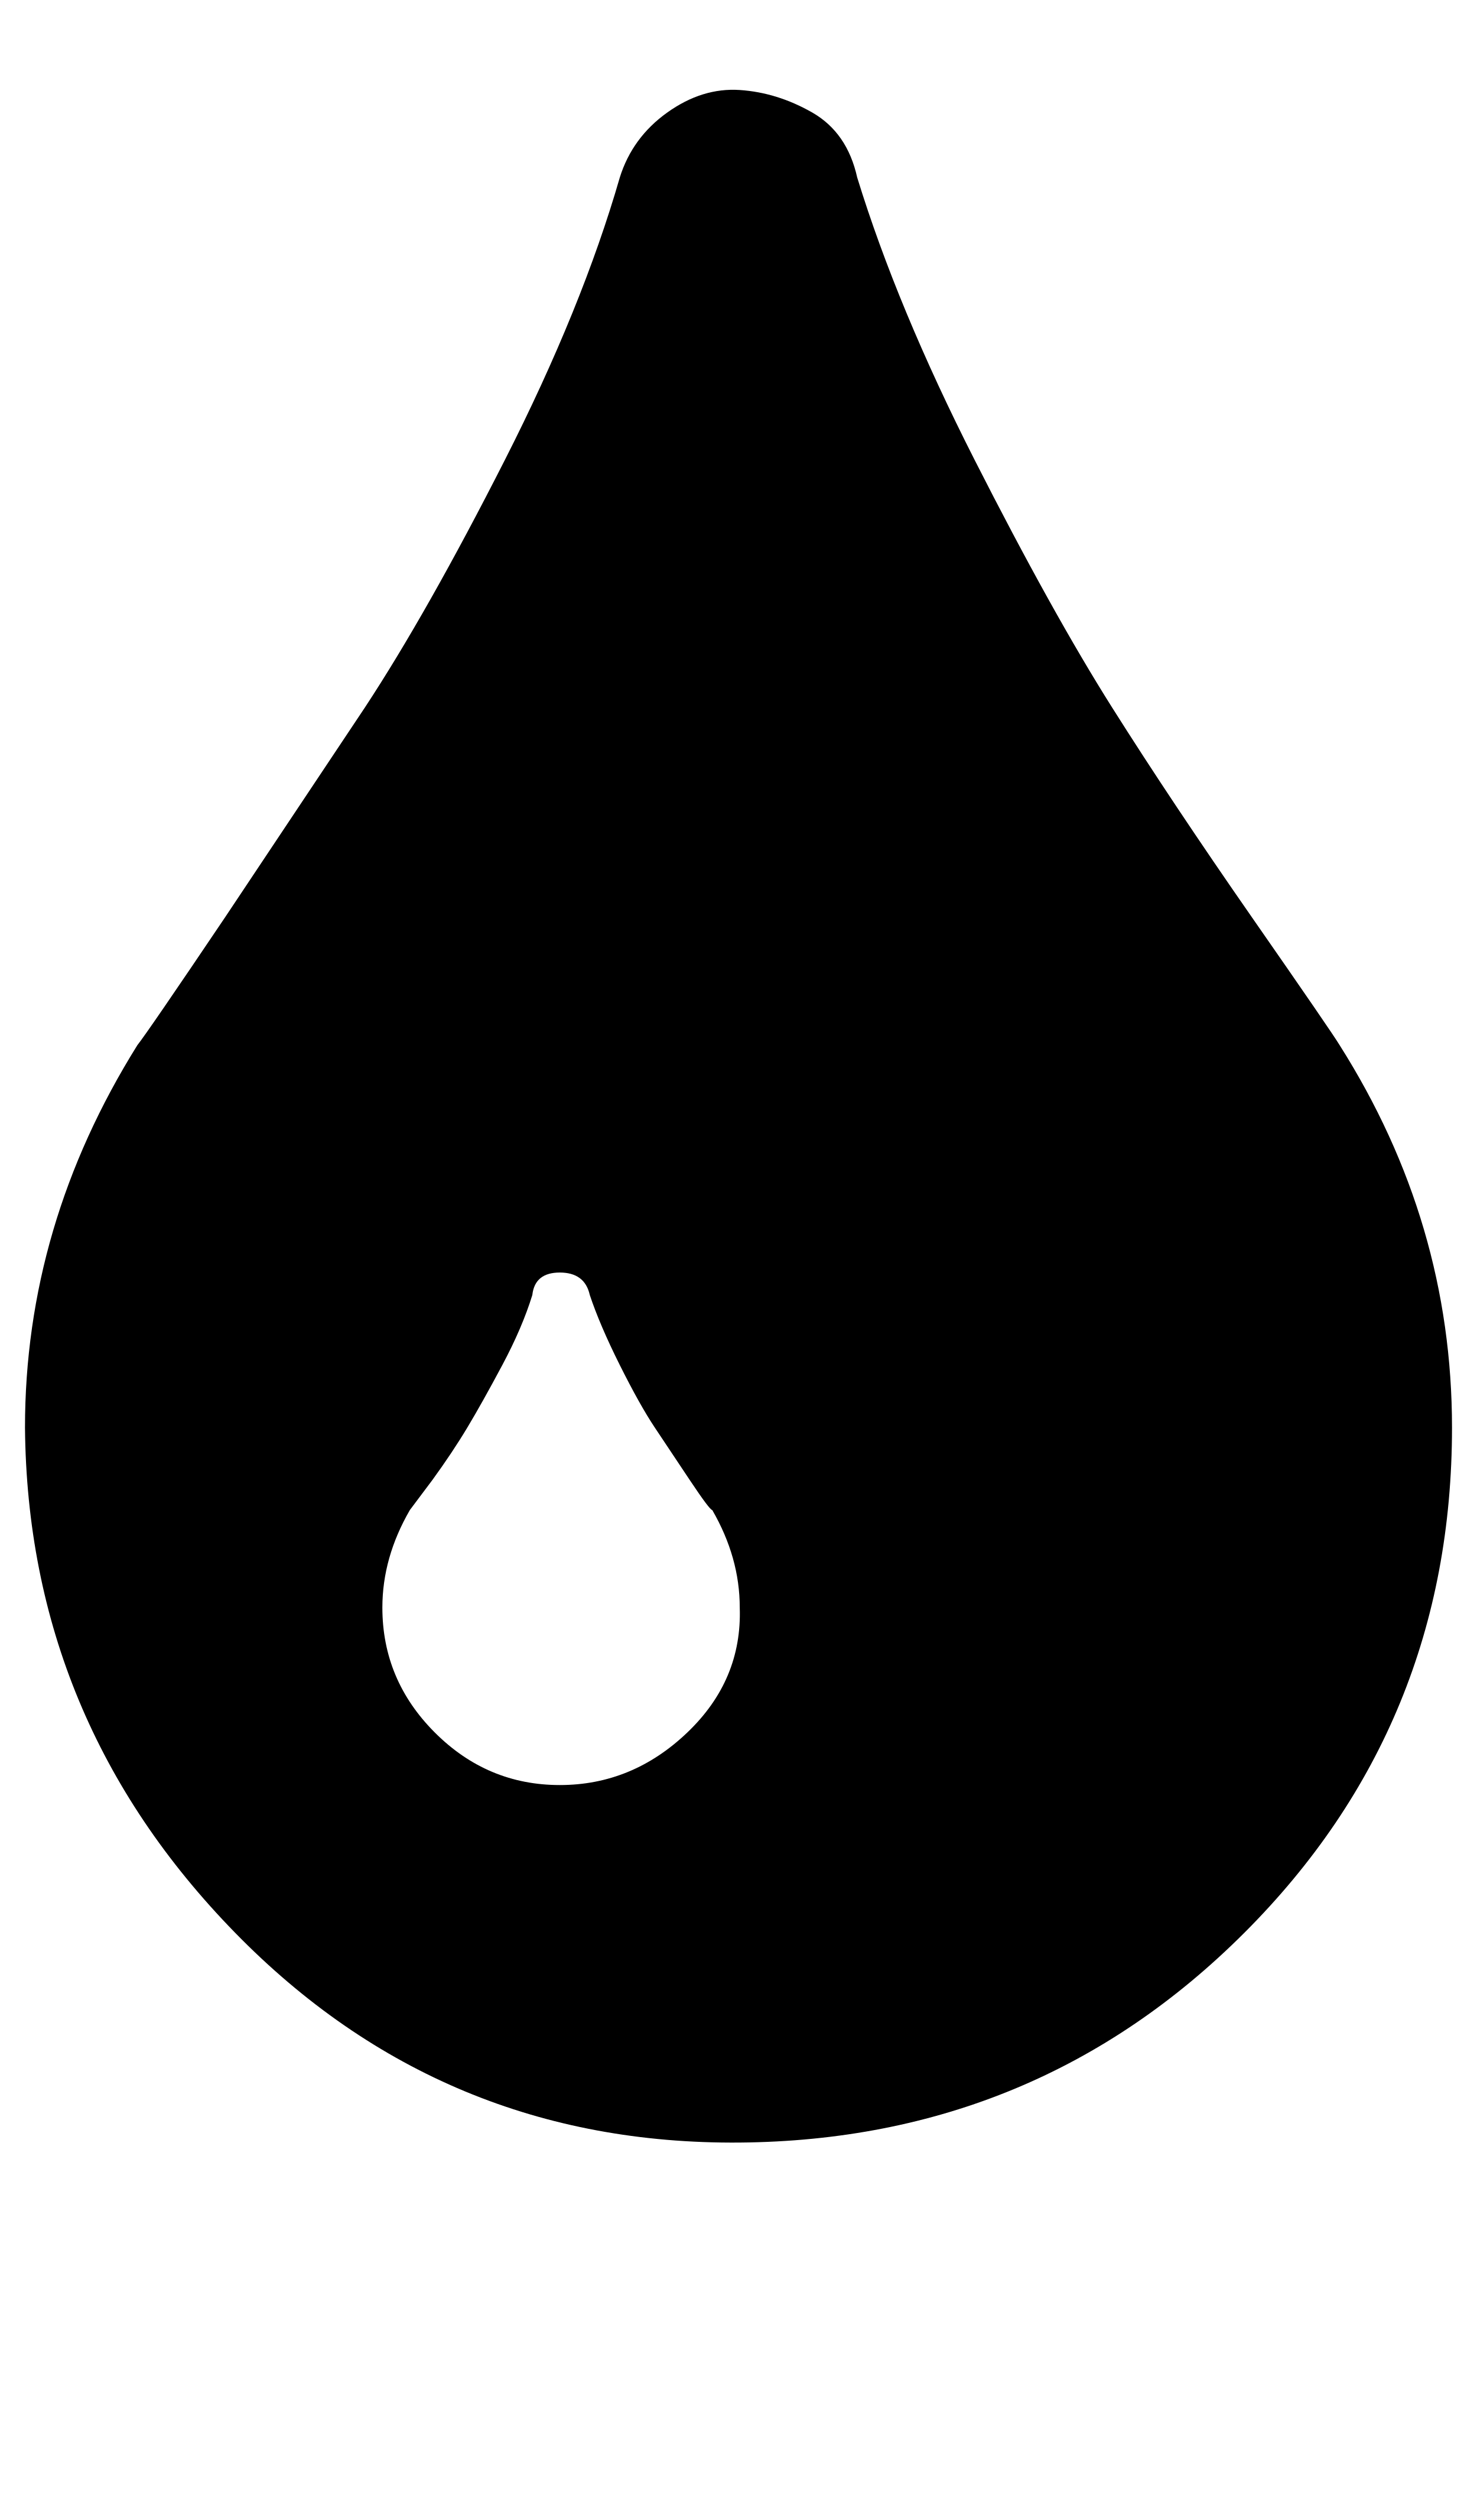
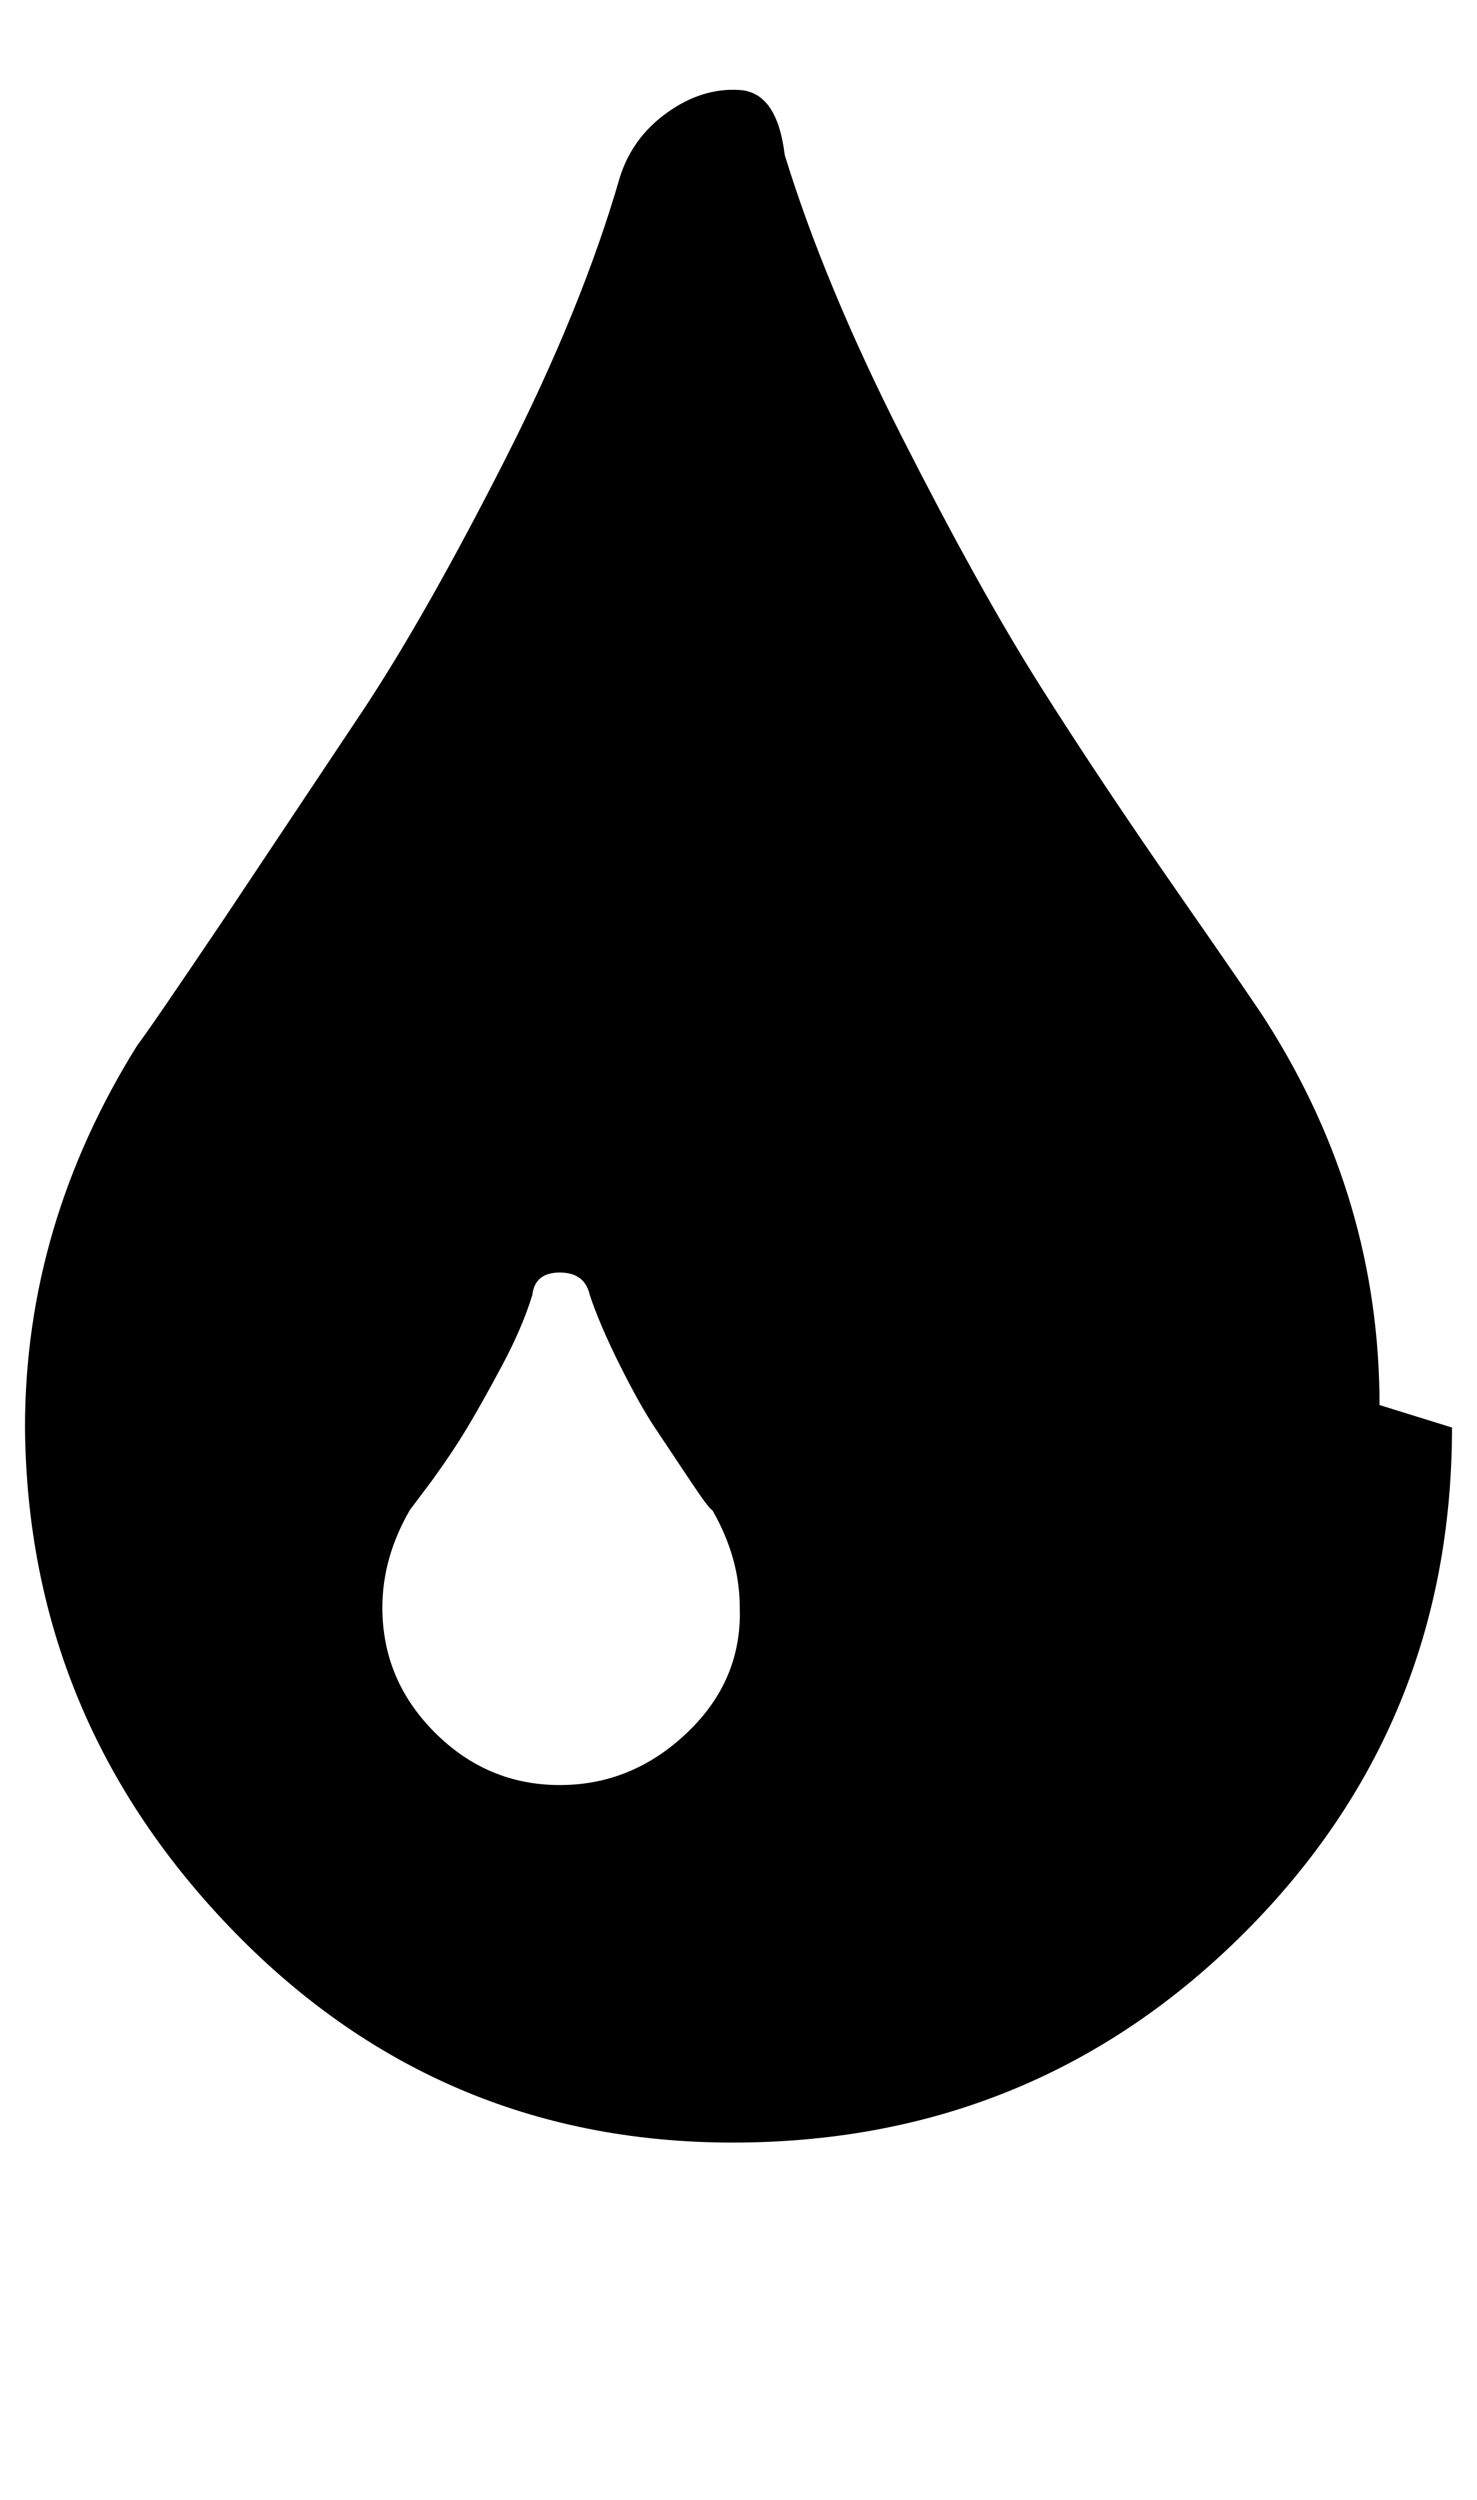
<svg xmlns="http://www.w3.org/2000/svg" version="1.1" viewBox="-10 0 591 1000">
-   <path fill="currentColor" d="M286 643q0 -20 -11 -39q-1 0 -9 -12l-14 -21q-6 -9 -14 -25t-12 -28q-2 -9 -12 -9t-11 9q-4 13 -12 28t-14 25t-14 21l-9 12q-11 19 -11 39q0 29 21 50t50 21t51 -21t21 -50zM571 571q0 119 -83 202t-202 84t-202 -84t-84 -202q0 -81 45 -153q4 -5 35 -51l56 -84 q25 -38 56 -99t46 -113q5 -16 19 -26t29 -9t29 9t18 26q16 52 47 113t55 99t56 84t35 51q45 71 45 153z" />
+   <path fill="currentColor" d="M286 643q0 -20 -11 -39q-1 0 -9 -12l-14 -21q-6 -9 -14 -25t-12 -28q-2 -9 -12 -9t-11 9q-4 13 -12 28t-14 25t-14 21l-9 12q-11 19 -11 39q0 29 21 50t50 21t51 -21t21 -50zM571 571q0 119 -83 202t-202 84t-202 -84t-84 -202q0 -81 45 -153q4 -5 35 -51l56 -84 q25 -38 56 -99t46 -113q5 -16 19 -26t29 -9t18 26q16 52 47 113t55 99t56 84t35 51q45 71 45 153z" />
</svg>